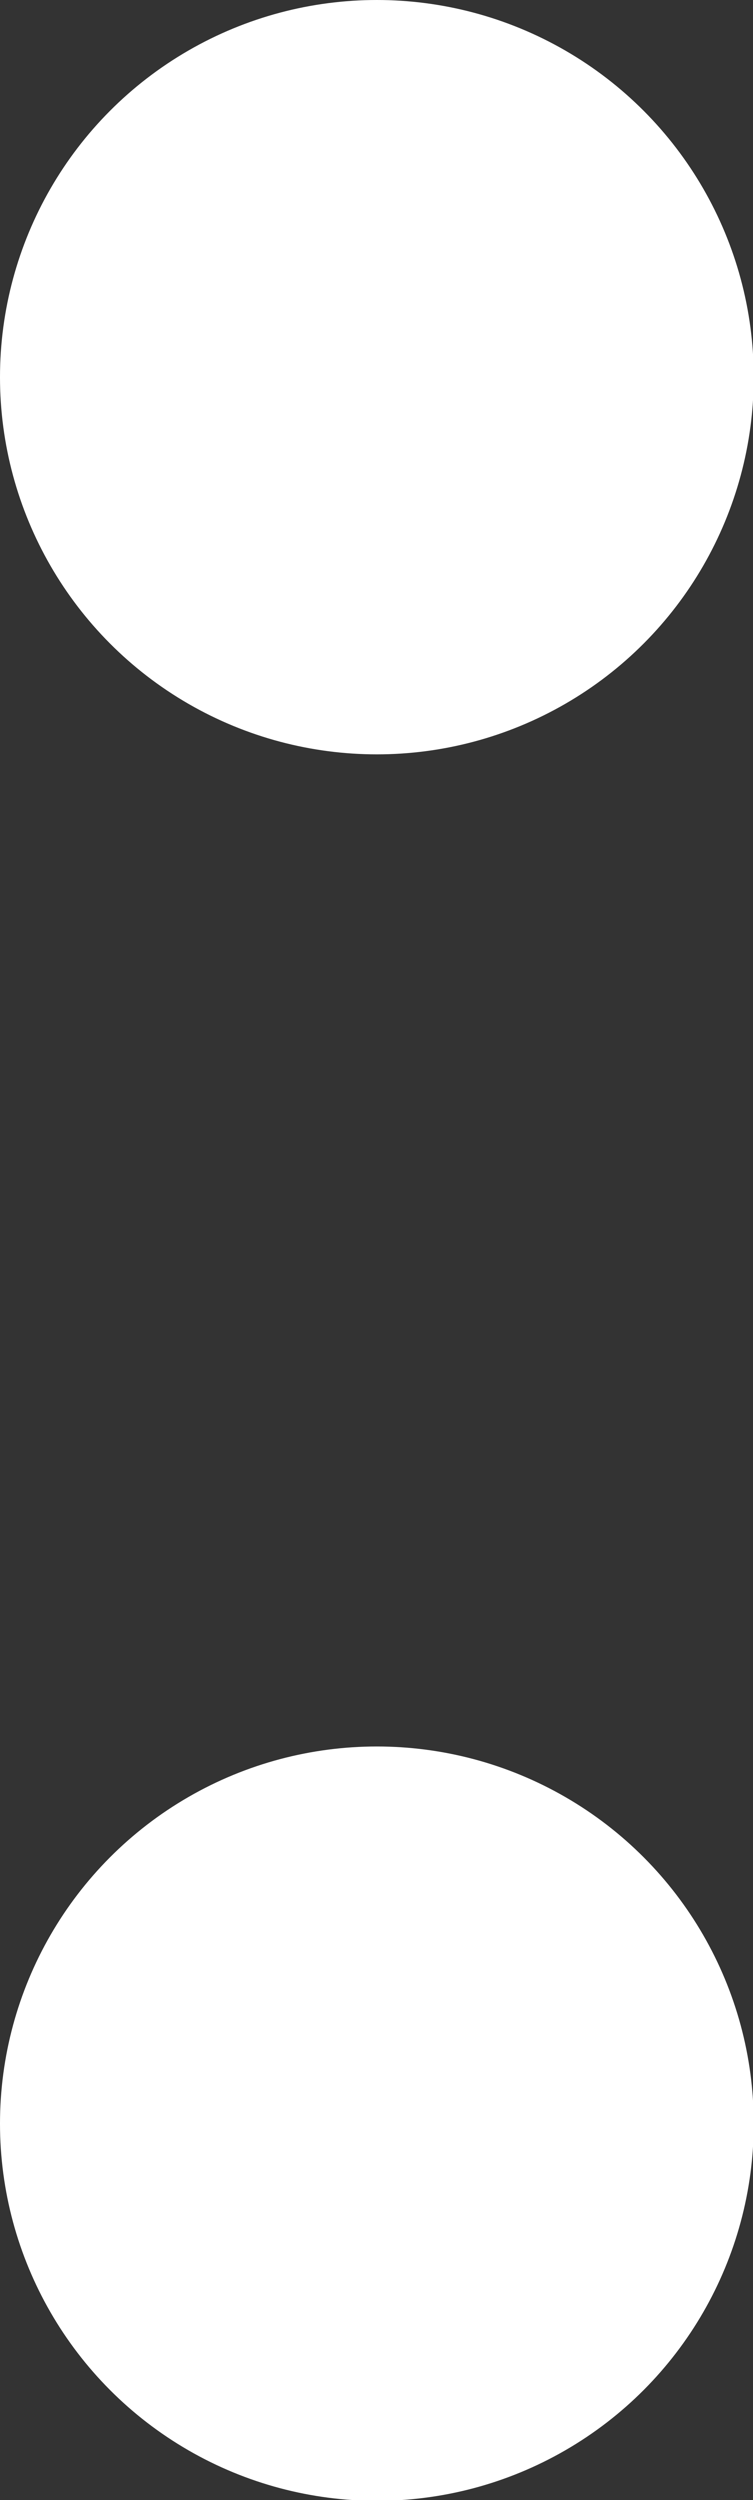
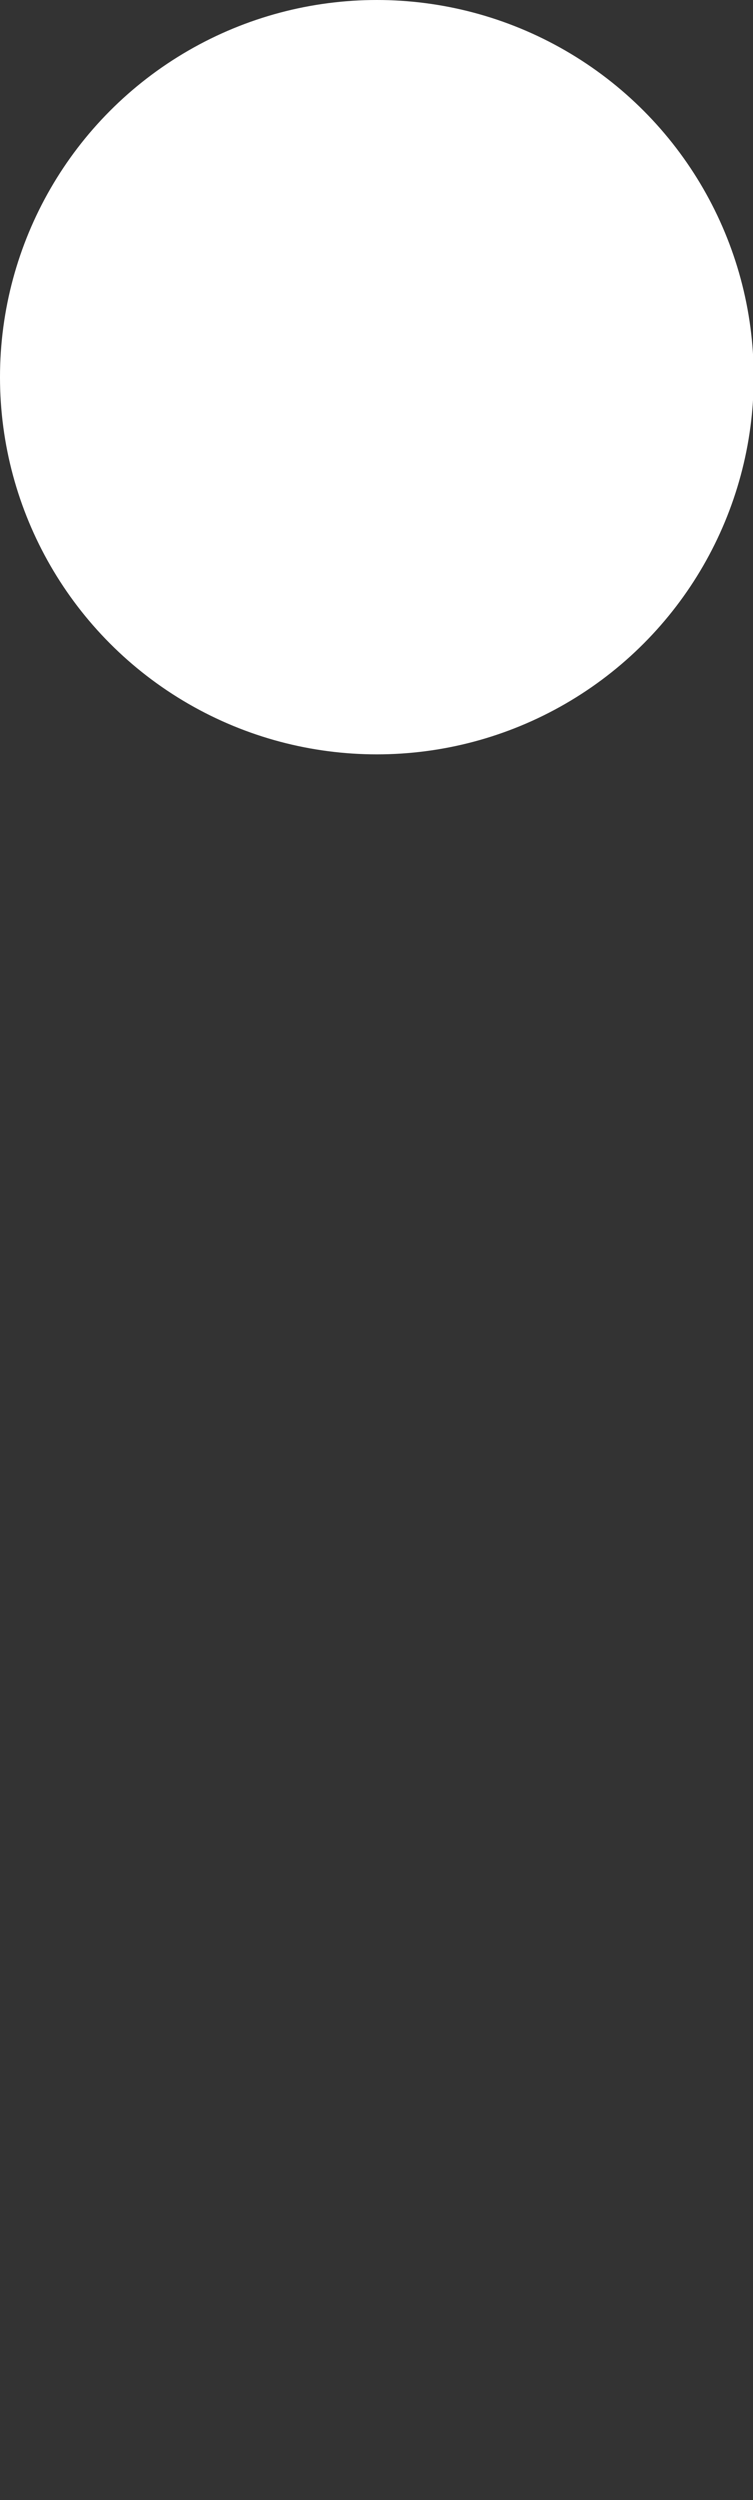
<svg xmlns="http://www.w3.org/2000/svg" id="Capa_2" data-name="Capa 2" viewBox="0 0 10.65 35.33">
  <rect x="0" y="0" width="10.65" height="35.33" fill="#333333" stroke="none" />
  <defs>
    <style>
      .cls-1 {
        fill: #fff;
      }
    </style>
  </defs>
  <g id="Capa_1-2" data-name="Capa 1">
    <g>
      <circle class="cls-1" cx="5.33" cy="5.33" r="5.33" />
-       <circle class="cls-1" cx="5.33" cy="30.01" r="5.33" />
    </g>
  </g>
</svg>